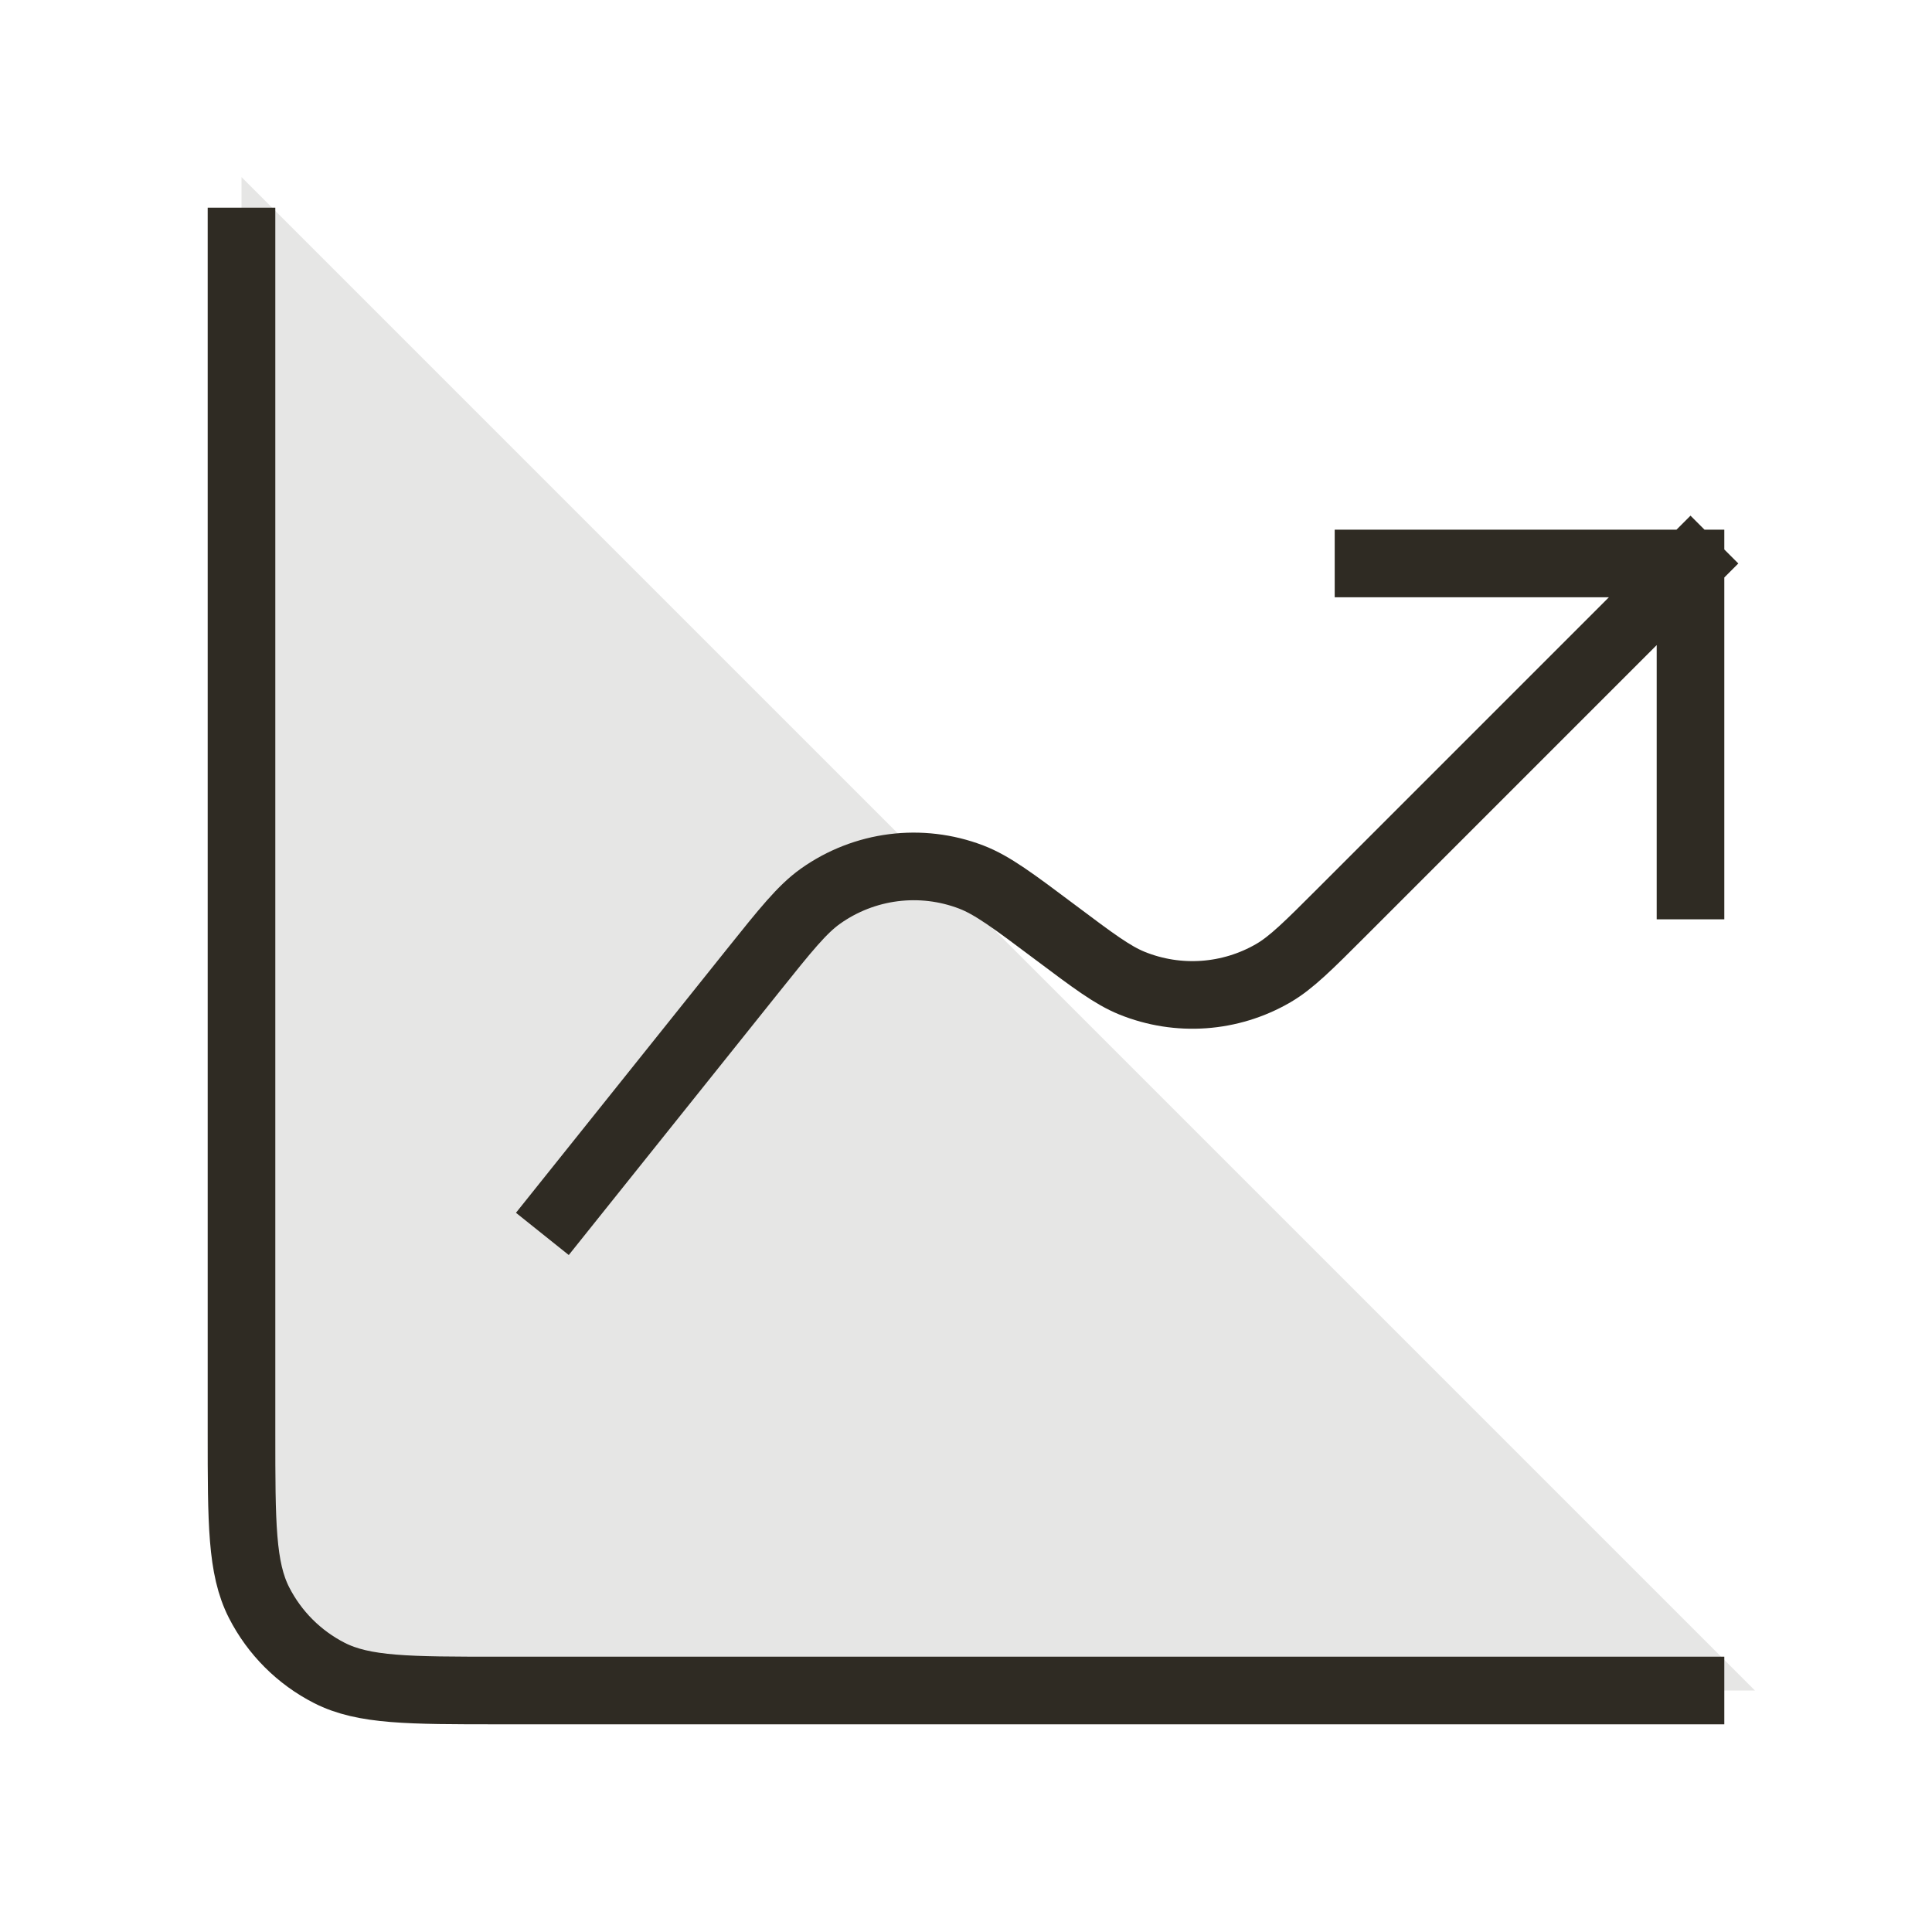
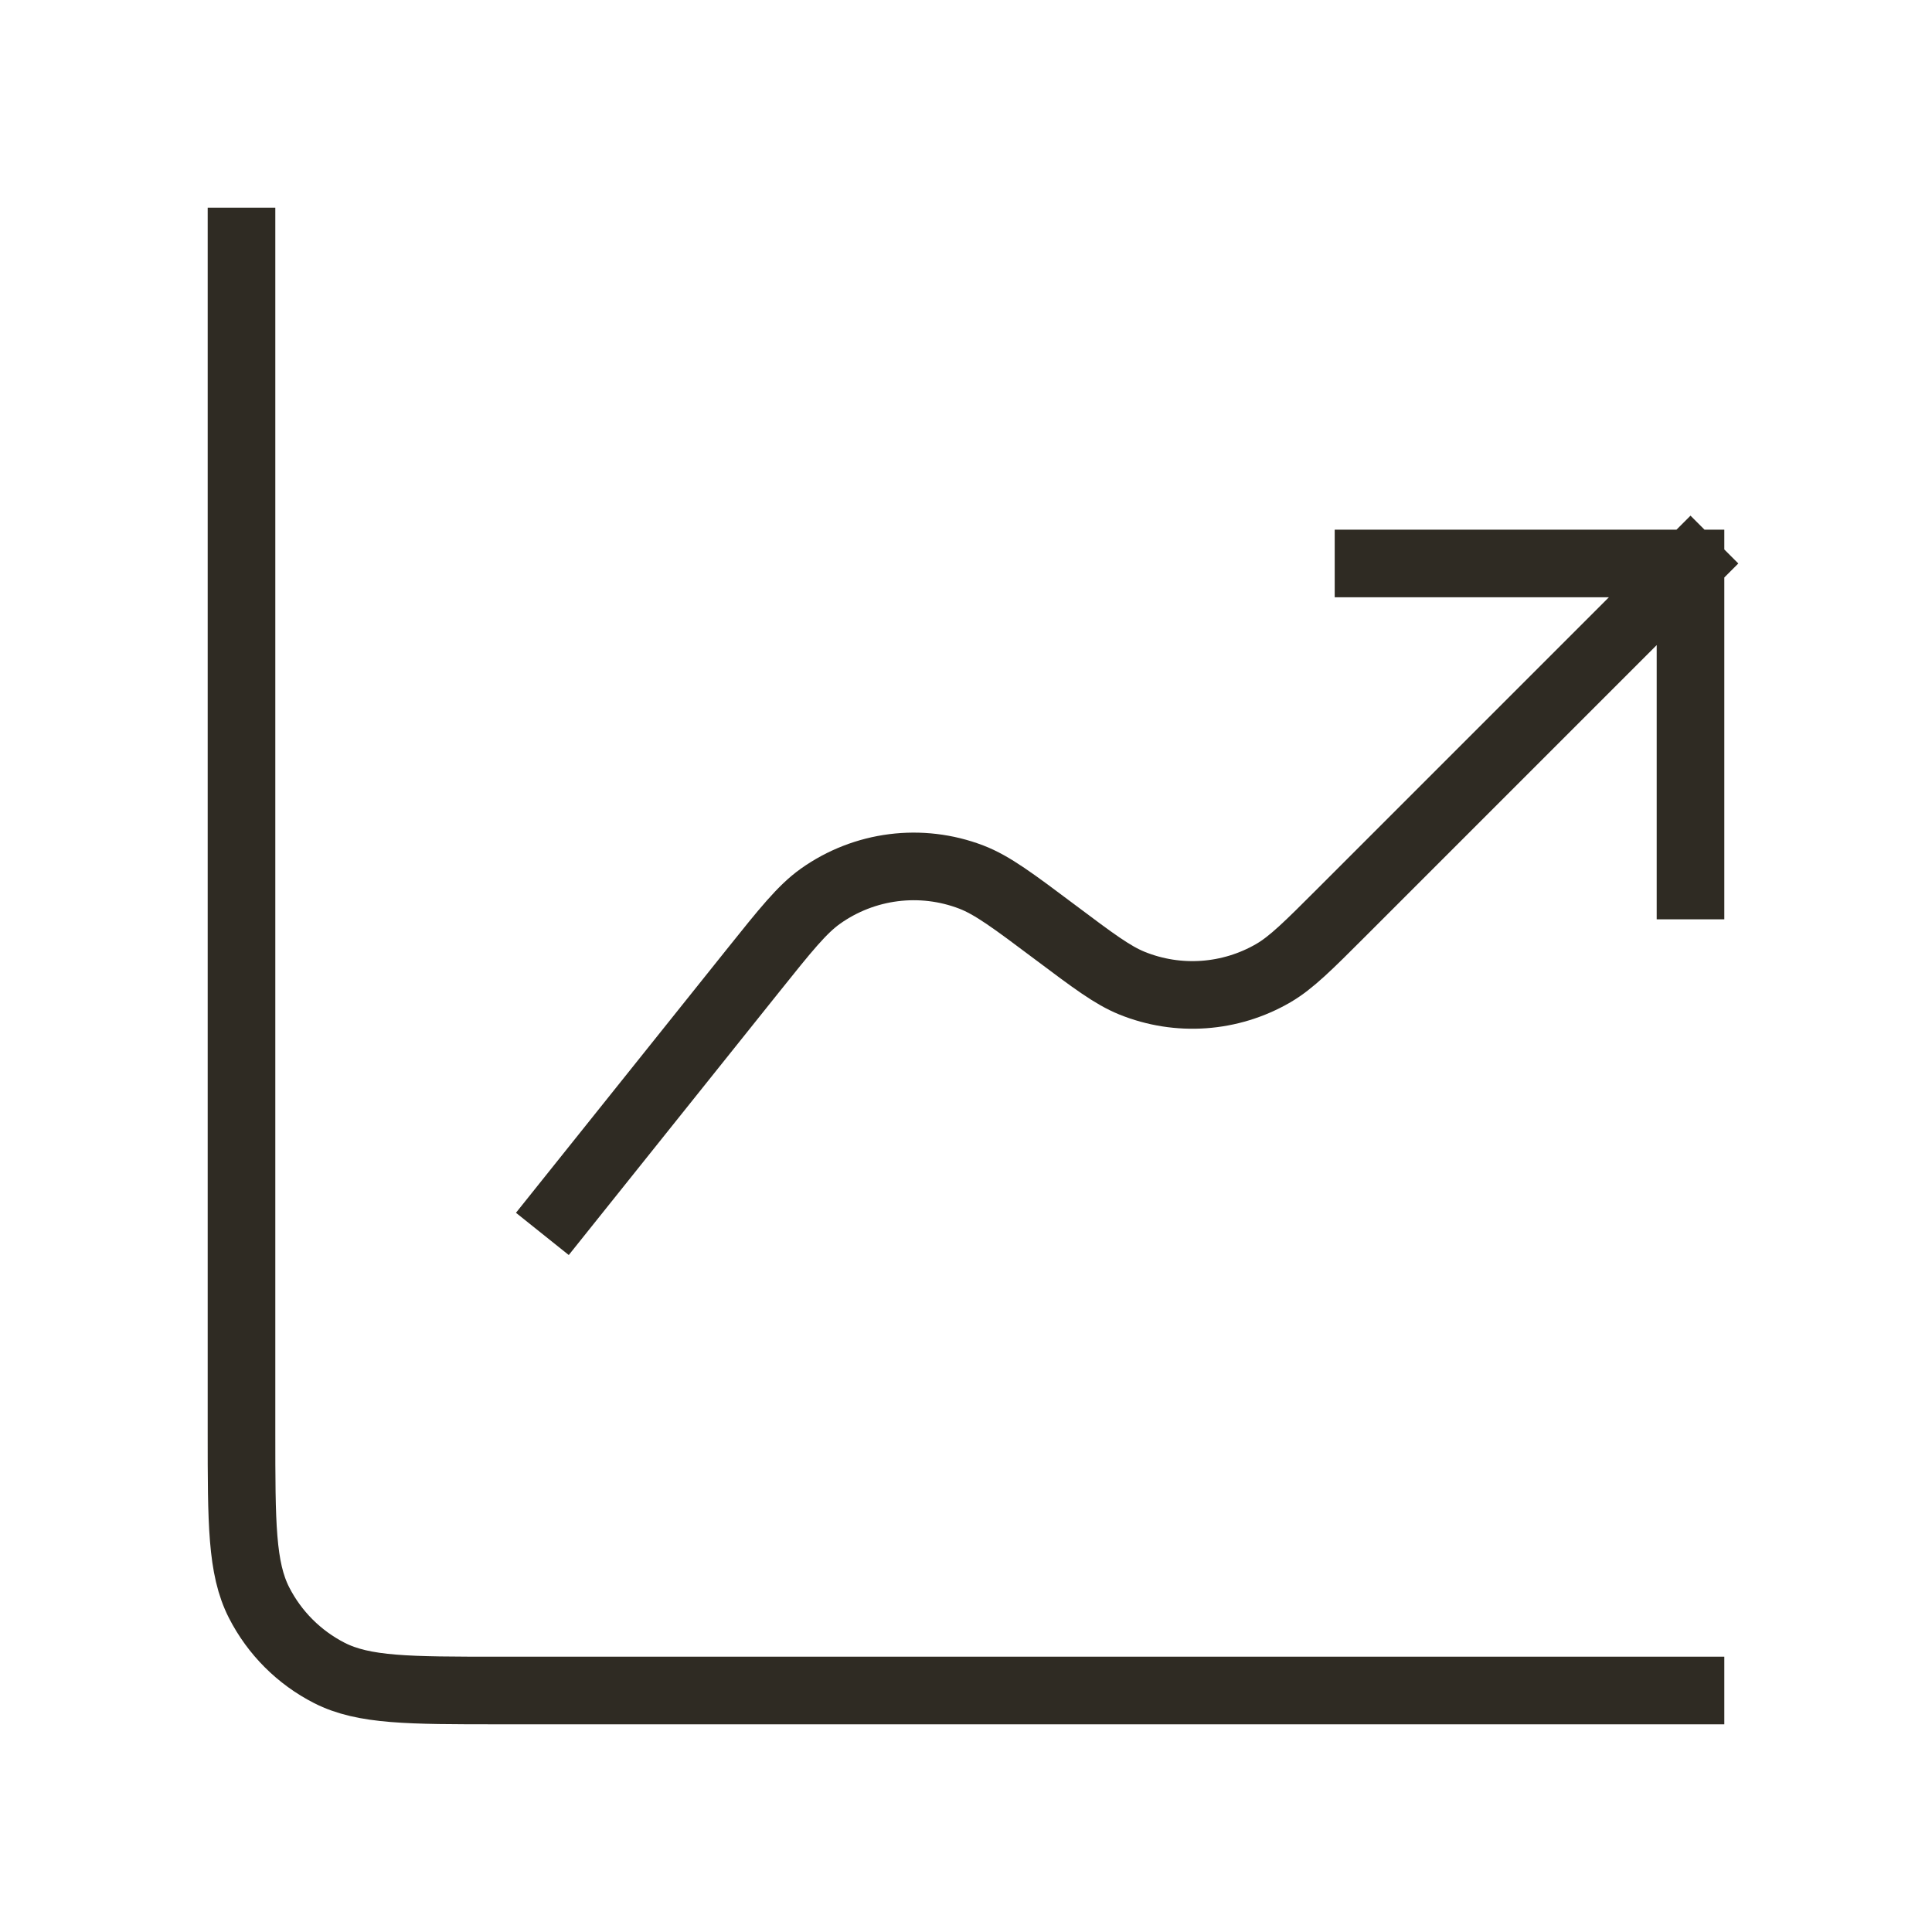
<svg xmlns="http://www.w3.org/2000/svg" width="50" height="50" viewBox="0 0 50 50" fill="none">
-   <path opacity="0.12" d="M12.917 43.75H45.417L6.25 4.583V37.083C6.25 39.417 6.25 40.584 6.704 41.475C7.104 42.259 7.741 42.896 8.525 43.296C9.416 43.75 10.583 43.75 12.917 43.75Z" fill="#2F2B23" />
  <path d="M43.75 43.75H12.917C10.583 43.75 9.416 43.75 8.525 43.296C7.741 42.896 7.104 42.259 6.704 41.475C6.25 40.584 6.25 39.417 6.25 37.083V6.25M43.75 14.583L34.728 23.605C33.858 24.475 33.423 24.91 32.956 25.183C31.841 25.832 30.488 25.928 29.293 25.443C28.792 25.239 28.299 24.87 27.315 24.132C26.226 23.315 25.681 22.907 25.136 22.698C23.834 22.2 22.37 22.386 21.233 23.194C20.758 23.532 20.333 24.063 19.482 25.126L14.583 31.25M43.75 14.583H35.417M43.75 14.583V22.917" stroke="#2F2B23" stroke-width="1.75" stroke-linecap="square" />
</svg>